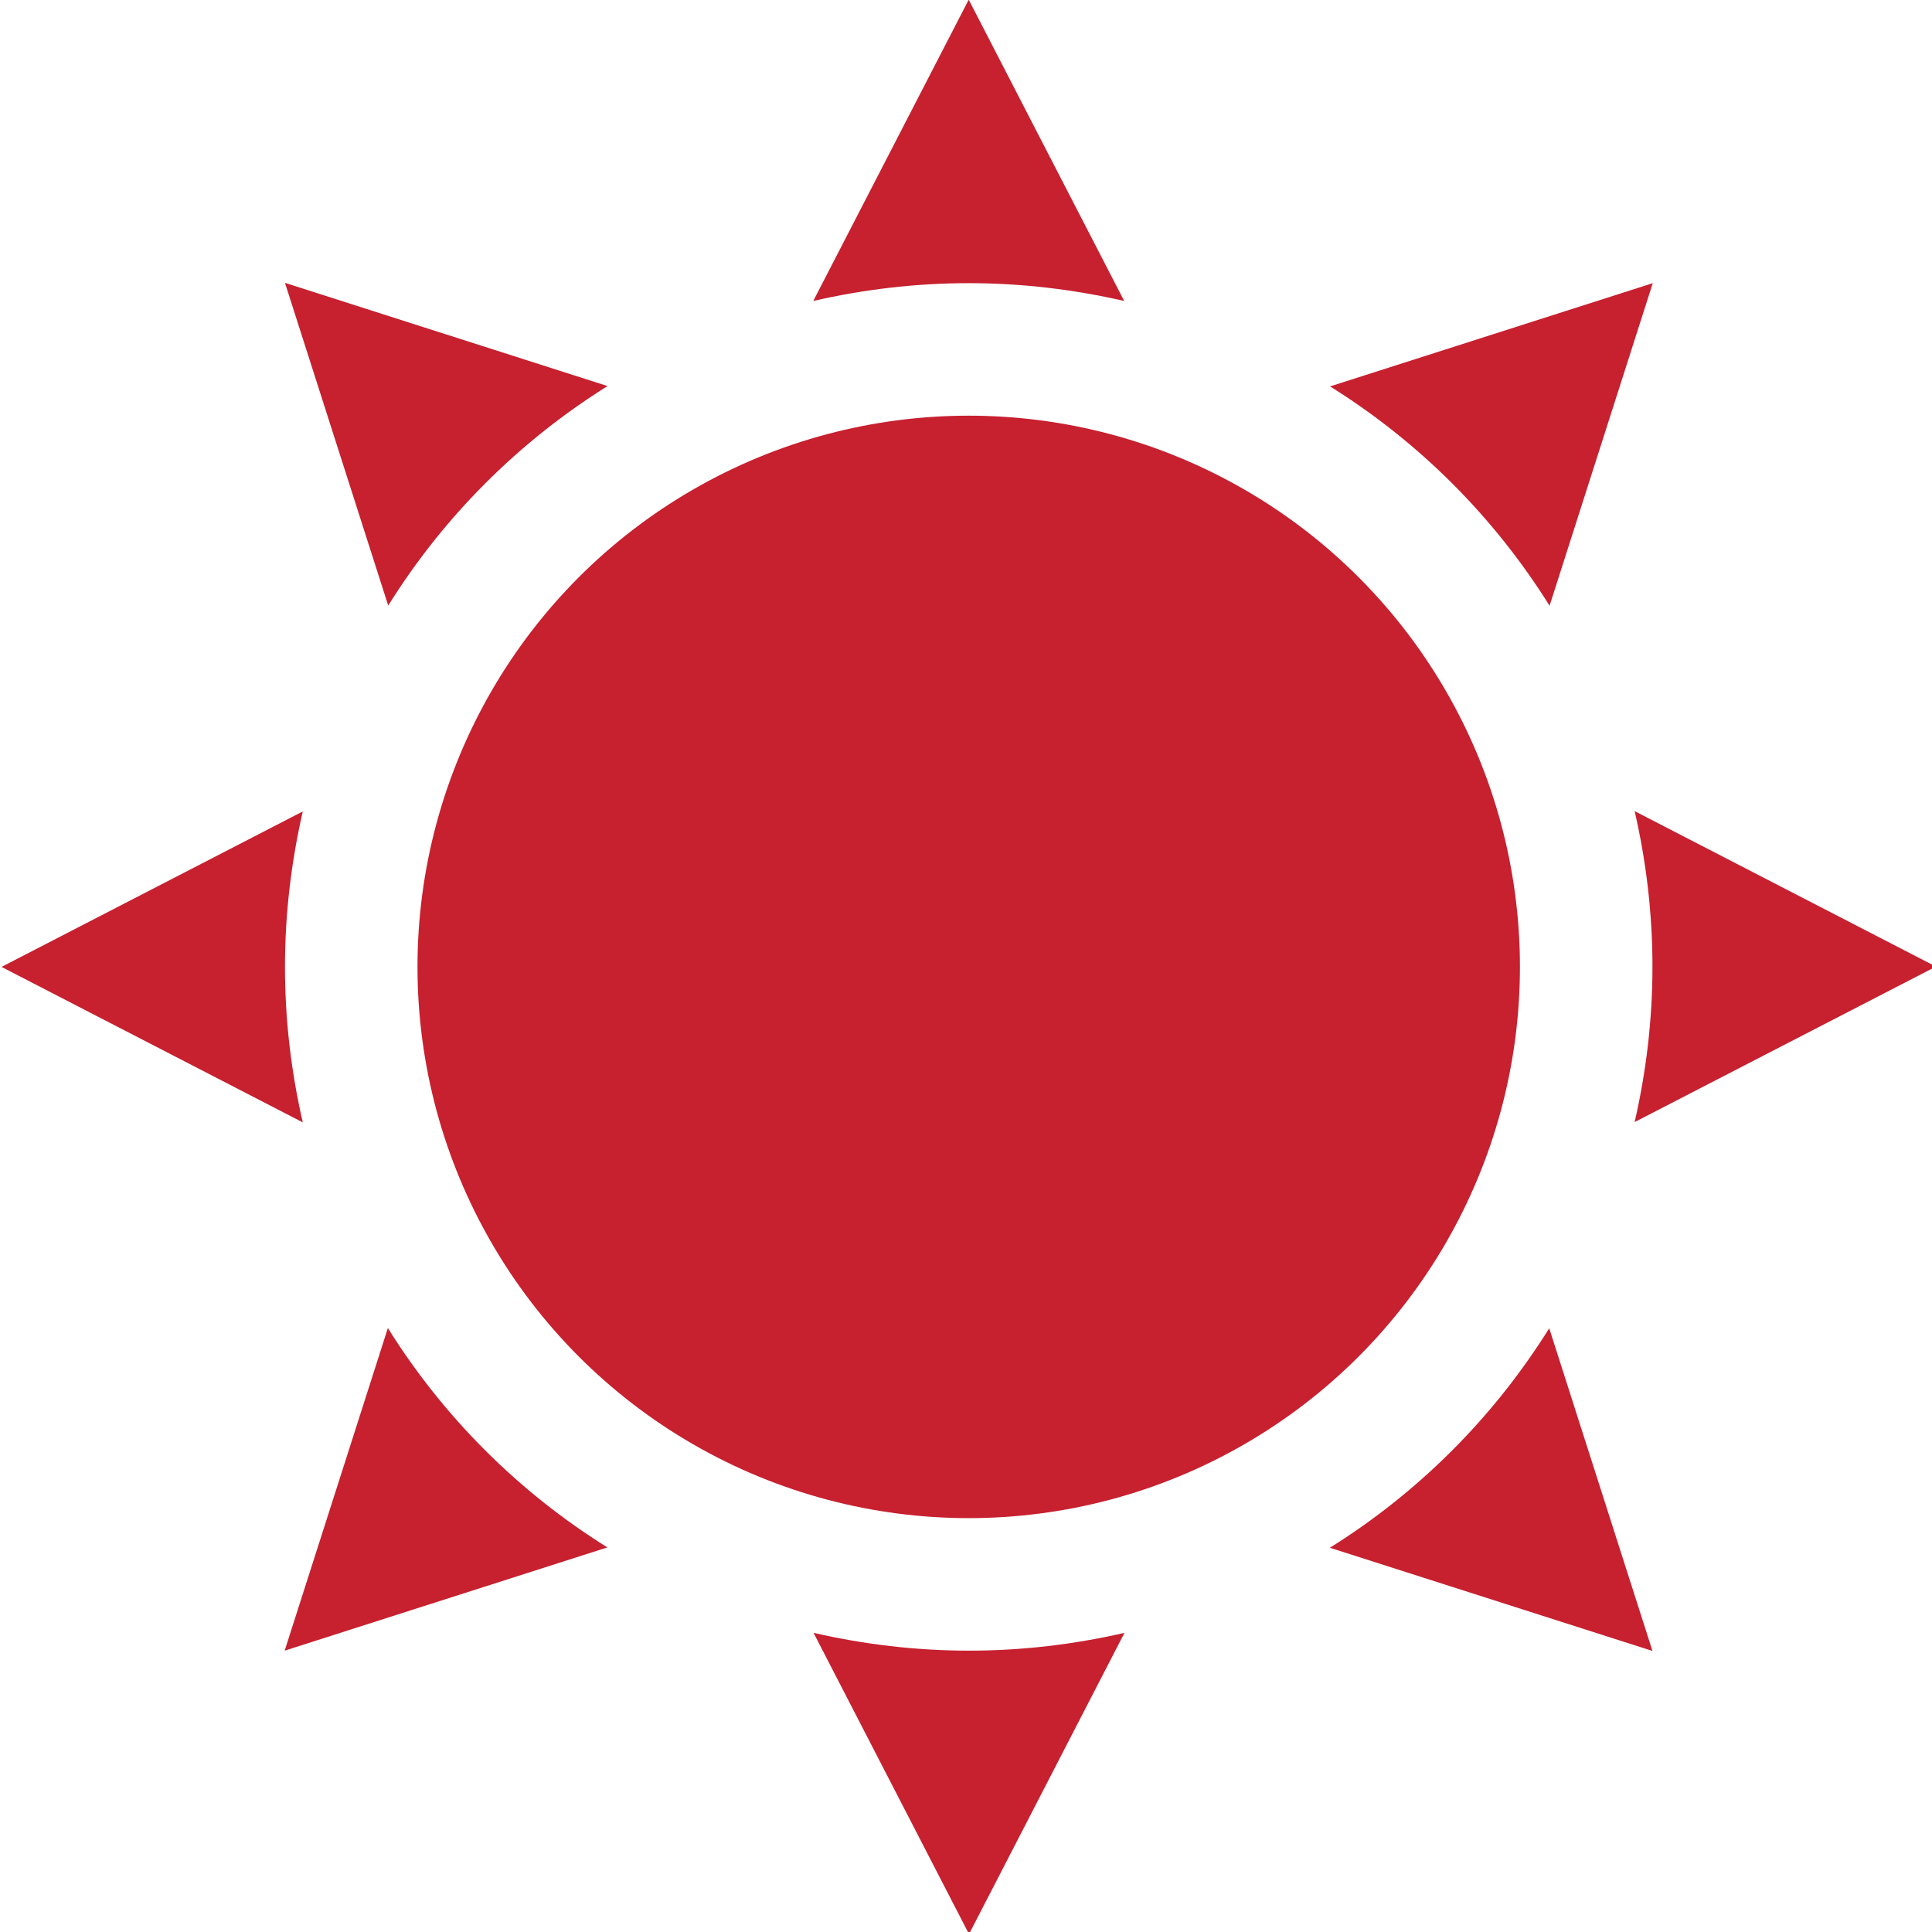
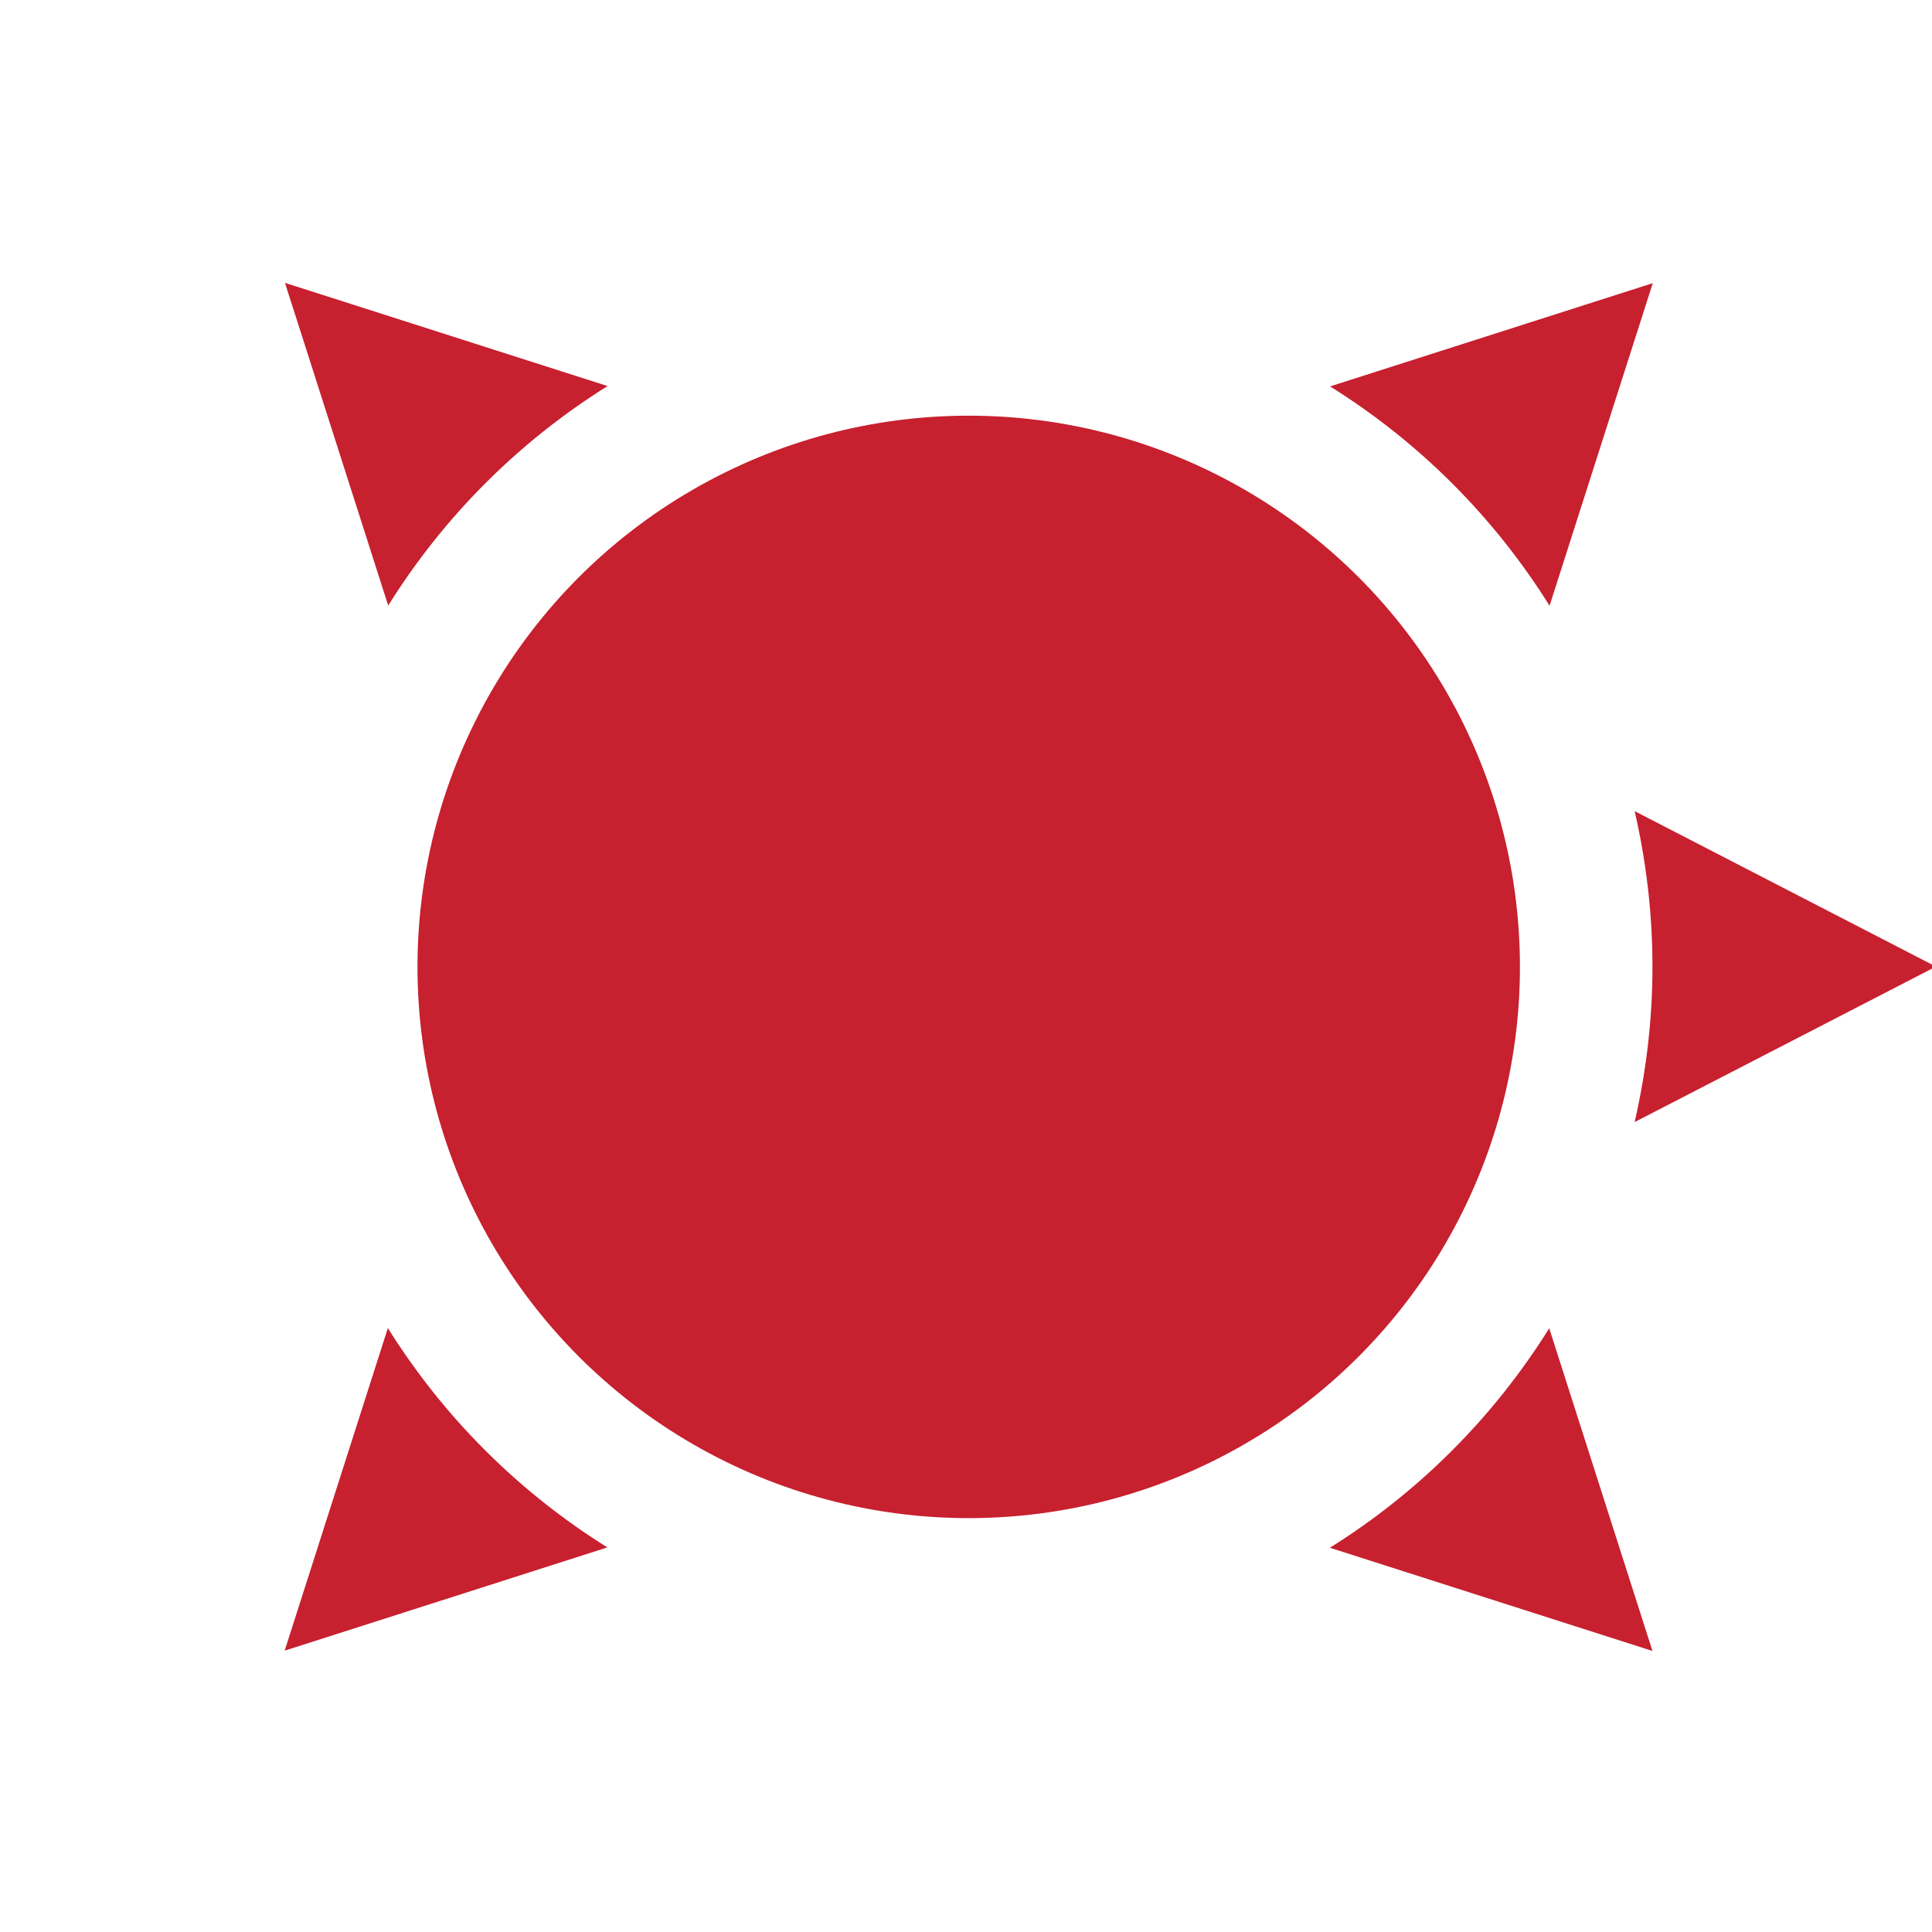
<svg xmlns="http://www.w3.org/2000/svg" id="Ebene_1" data-name="Ebene 1" viewBox="0 0 64 64">
  <defs>
    <style>
      .cls-1 {
        fill: #c7202f;
      }
    </style>
  </defs>
  <circle class="cls-1" cx="32.09" cy="32.03" r="18.26" />
-   <path class="cls-1" d="M37.24,9.97L32.09-.01l-5.15,9.98c1.65-.38,3.38-.59,5.15-.59s3.49.21,5.15.59Z" />
-   <path class="cls-1" d="M26.95,54.09l5.15,9.98,5.15-9.98c-1.65.38-3.38.59-5.15.59s-3.49-.21-5.15-.59Z" />
  <path class="cls-1" d="M20.13,12.79l-10.69-3.42,3.42,10.69c1.84-2.95,4.33-5.44,7.28-7.28Z" />
  <path class="cls-1" d="M44.05,51.27l10.69,3.42-3.42-10.69c-1.84,2.95-4.33,5.44-7.28,7.28Z" />
-   <path class="cls-1" d="M10.03,26.88L.05,32.03l9.98,5.15c-.38-1.65-.59-3.38-.59-5.15s.21-3.49.59-5.15Z" />
  <path class="cls-1" d="M54.15,37.17l9.98-5.15-9.98-5.15c.38,1.65.59,3.38.59,5.15s-.21,3.49-.59,5.15Z" />
  <path class="cls-1" d="M12.85,43.99l-3.42,10.69,10.69-3.42c-2.95-1.84-5.44-4.33-7.28-7.28Z" />
  <path class="cls-1" d="M51.33,20.07l3.42-10.69-10.69,3.42c2.95,1.84,5.44,4.33,7.28,7.28Z" />
</svg>